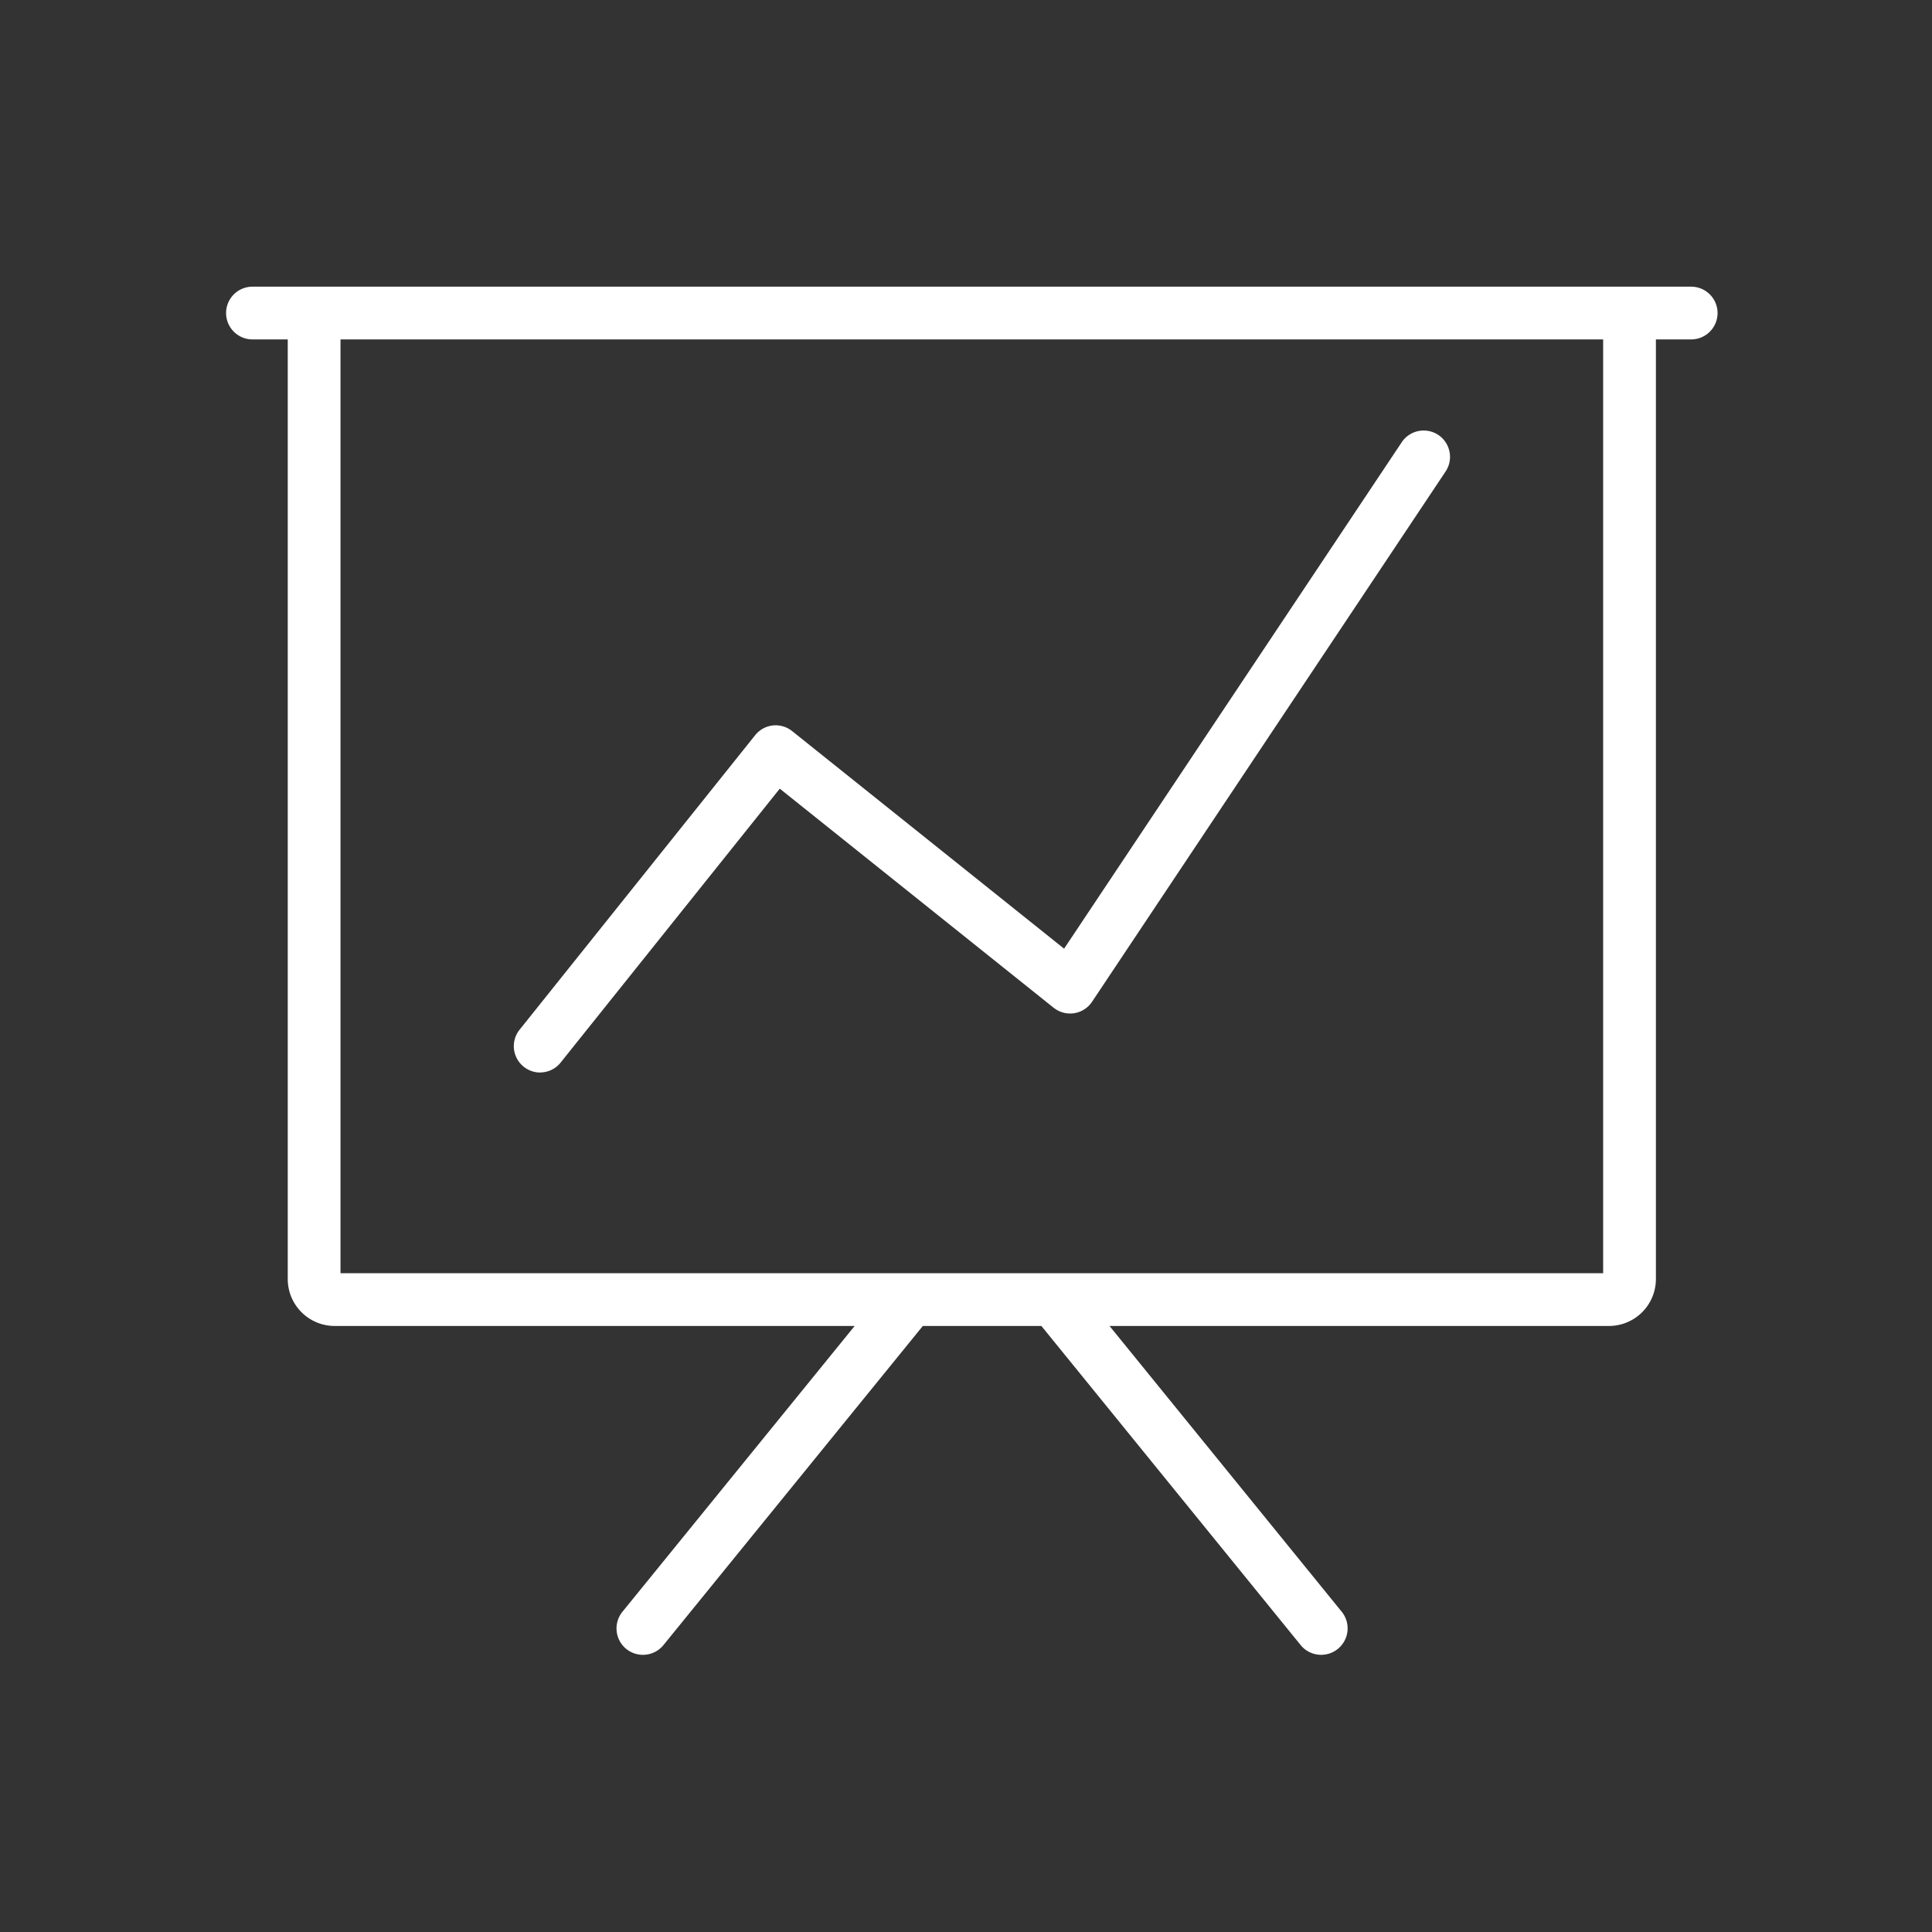
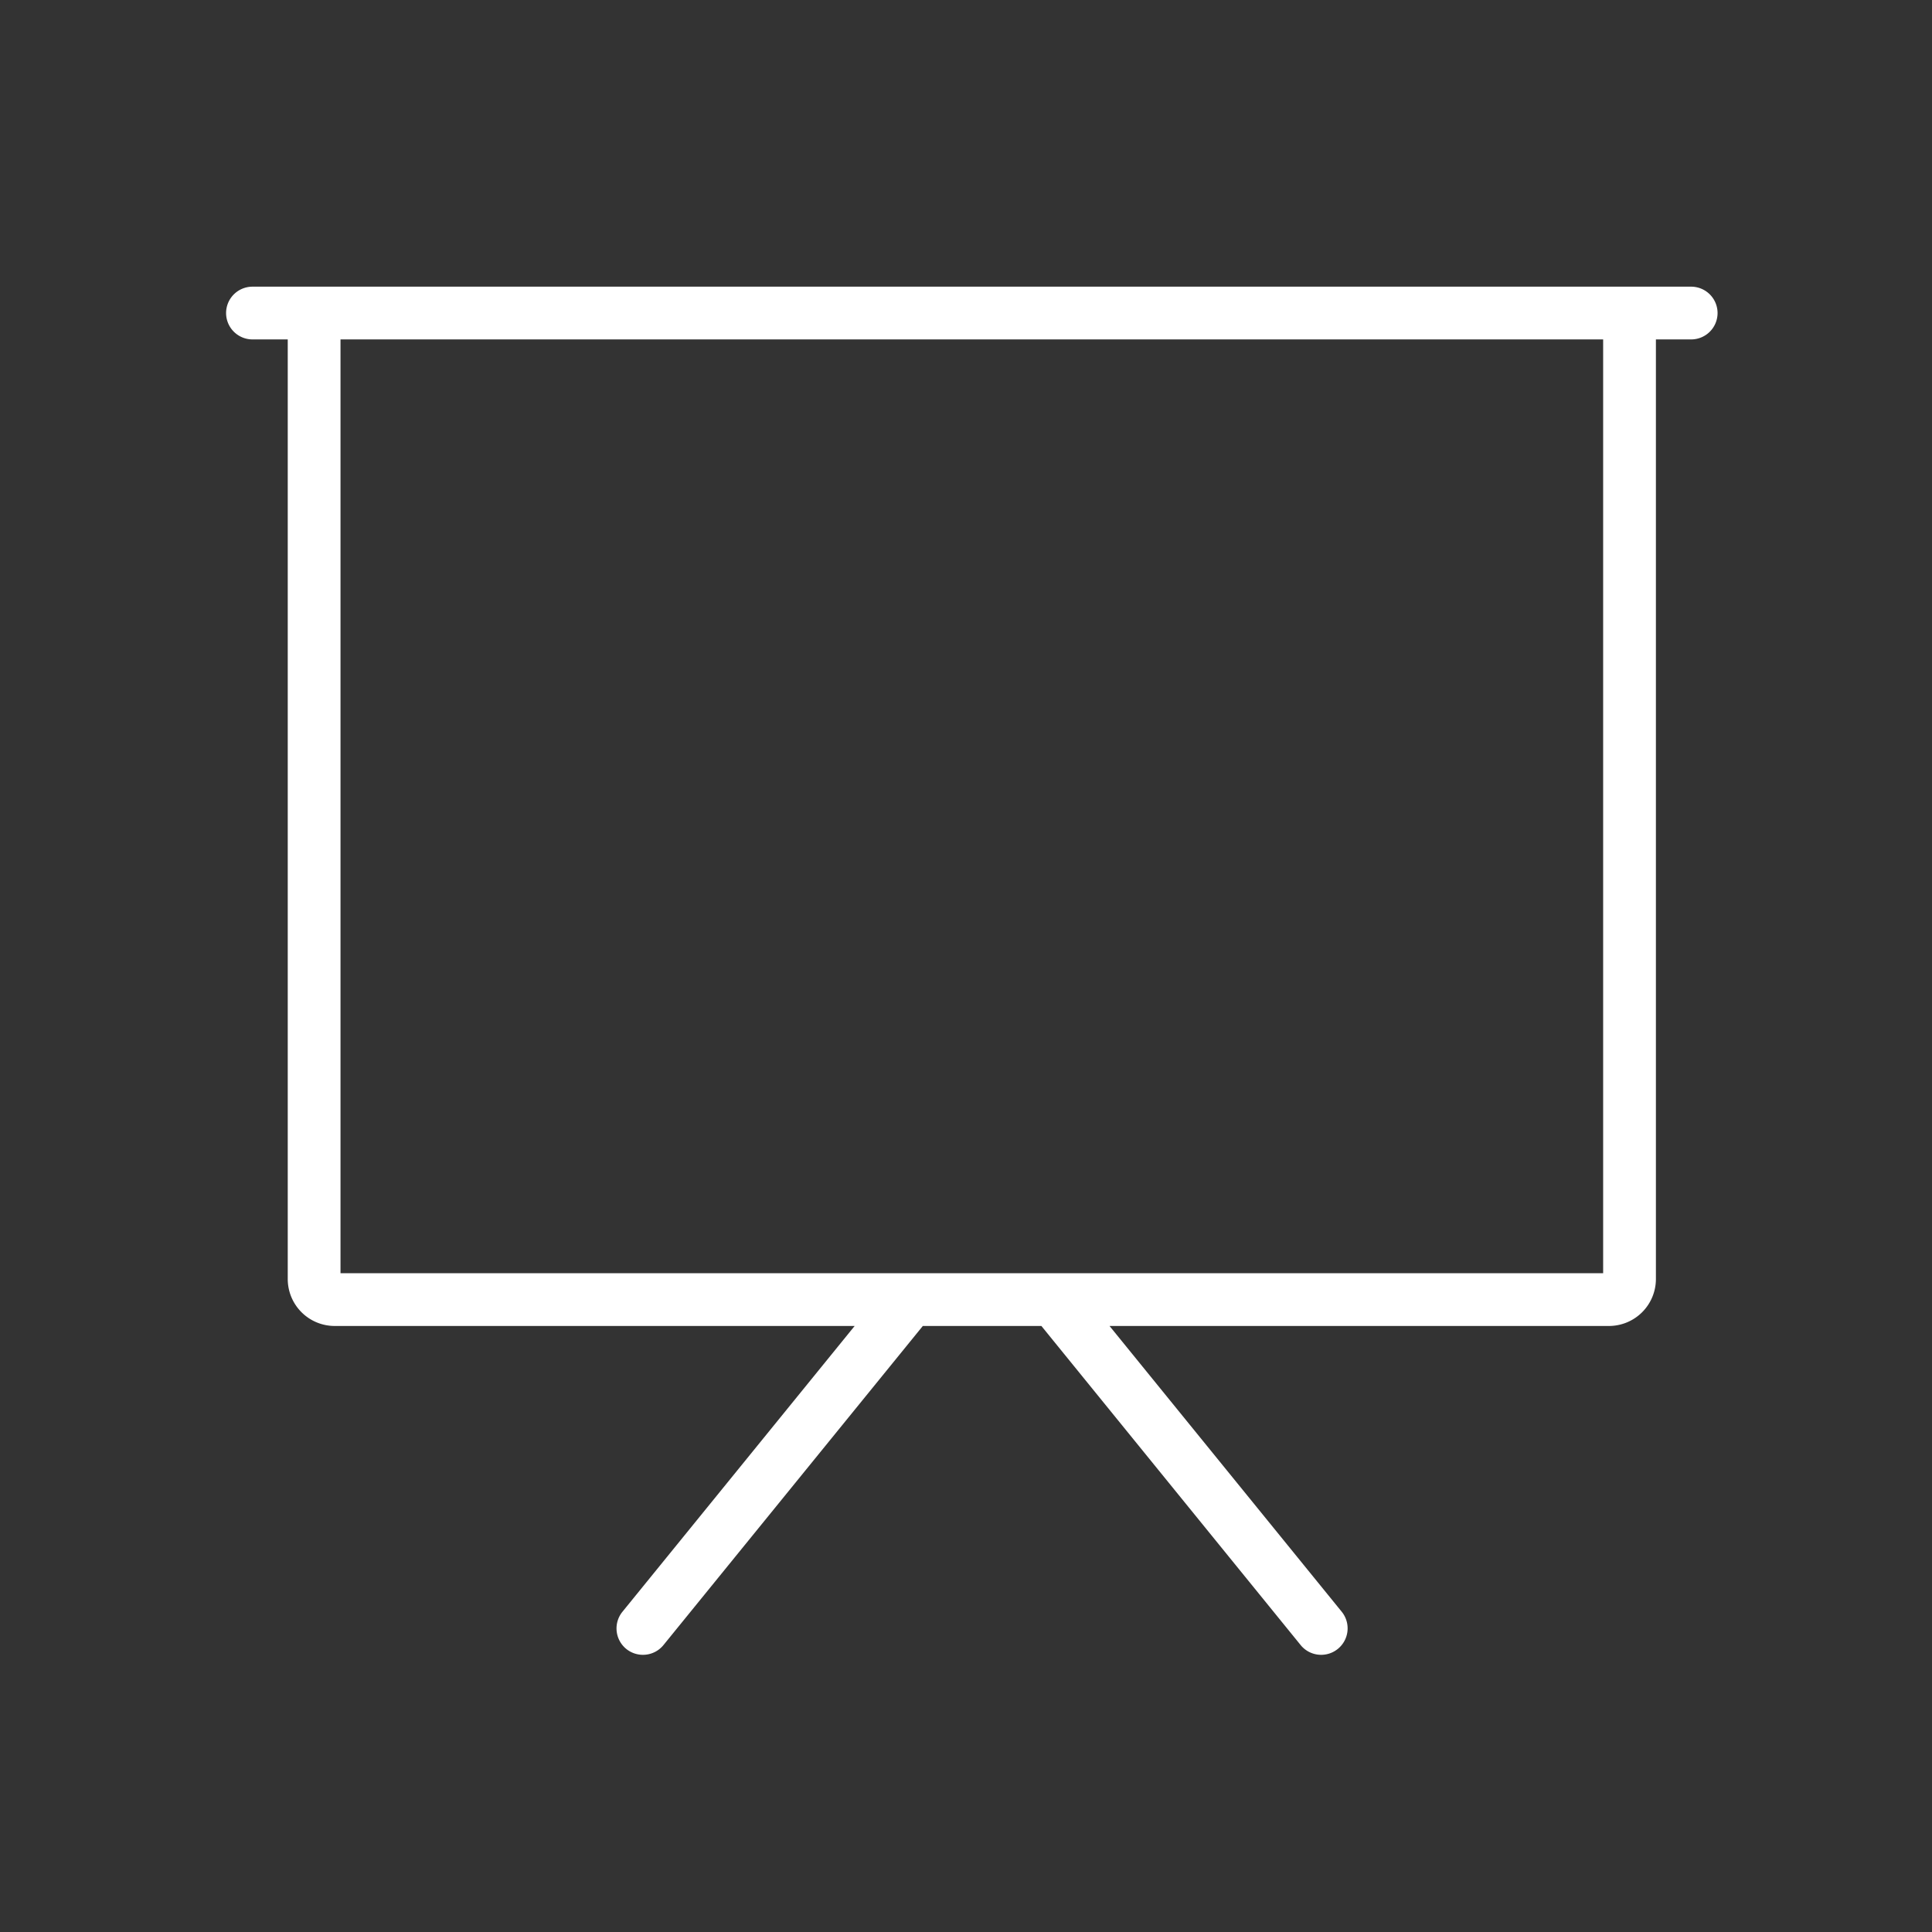
<svg xmlns="http://www.w3.org/2000/svg" id="Component_490_1" width="94" height="94" viewBox="0 0 94 94">
  <rect x="0" y="0" width="94" height="94" fill="#333333" stroke="none" />
  <defs>
    <style>
            .cls-2{fill:#fff}
        </style>
  </defs>
  <rect id="Rectangle_70690" width="94" height="94" fill="none" rx="6" />
  <path id="Path_54831" d="M-330.516 504.993a1.282 1.282 0 0 1-1-.473l-12.615-15.527h-5.769l-12.62 15.527a1.282 1.282 0 0 1-1 .473 1.284 1.284 0 0 1-.809-.287 1.286 1.286 0 0 1-.187-1.806l11.3-13.907h-25.3a2.285 2.285 0 0 1-2.283-2.283v-45.717h-1.717a1.284 1.284 0 0 1-1.283-1.283 1.284 1.284 0 0 1 1.283-1.283h70a1.285 1.285 0 0 1 1.284 1.283 1.285 1.285 0 0 1-1.284 1.283h-1.716v45.717a2.286 2.286 0 0 1-2.284 2.283h-24.3l11.3 13.907a1.285 1.285 0 0 1-.186 1.8 1.281 1.281 0 0 1-.814.293zm13.717-18.566v-45.434h-61.433v45.434z" class="cls-2" transform="translate(394.799 -424.479)" />
-   <path id="Path_54832" d="M-369.179 480.272a1.286 1.286 0 0 1-1.283-1.284 1.279 1.279 0 0 1 .282-.8l11.46-14.328a1.28 1.28 0 0 1 1-.482 1.284 1.284 0 0 1 .8.282l13.232 10.586 16.415-24.622a1.278 1.278 0 0 1 1.079-.587 1.274 1.274 0 0 1 .692.2 1.274 1.274 0 0 1 .56.806 1.274 1.274 0 0 1-.173.968l-17.213 25.818a1.282 1.282 0 0 1-1.069.572 1.272 1.272 0 0 1-.711-.217l-.087-.062-13.327-10.661-10.659 13.323a1.272 1.272 0 0 1-1 .484z" class="cls-2" transform="translate(395.461 -428.089)" />
</svg>